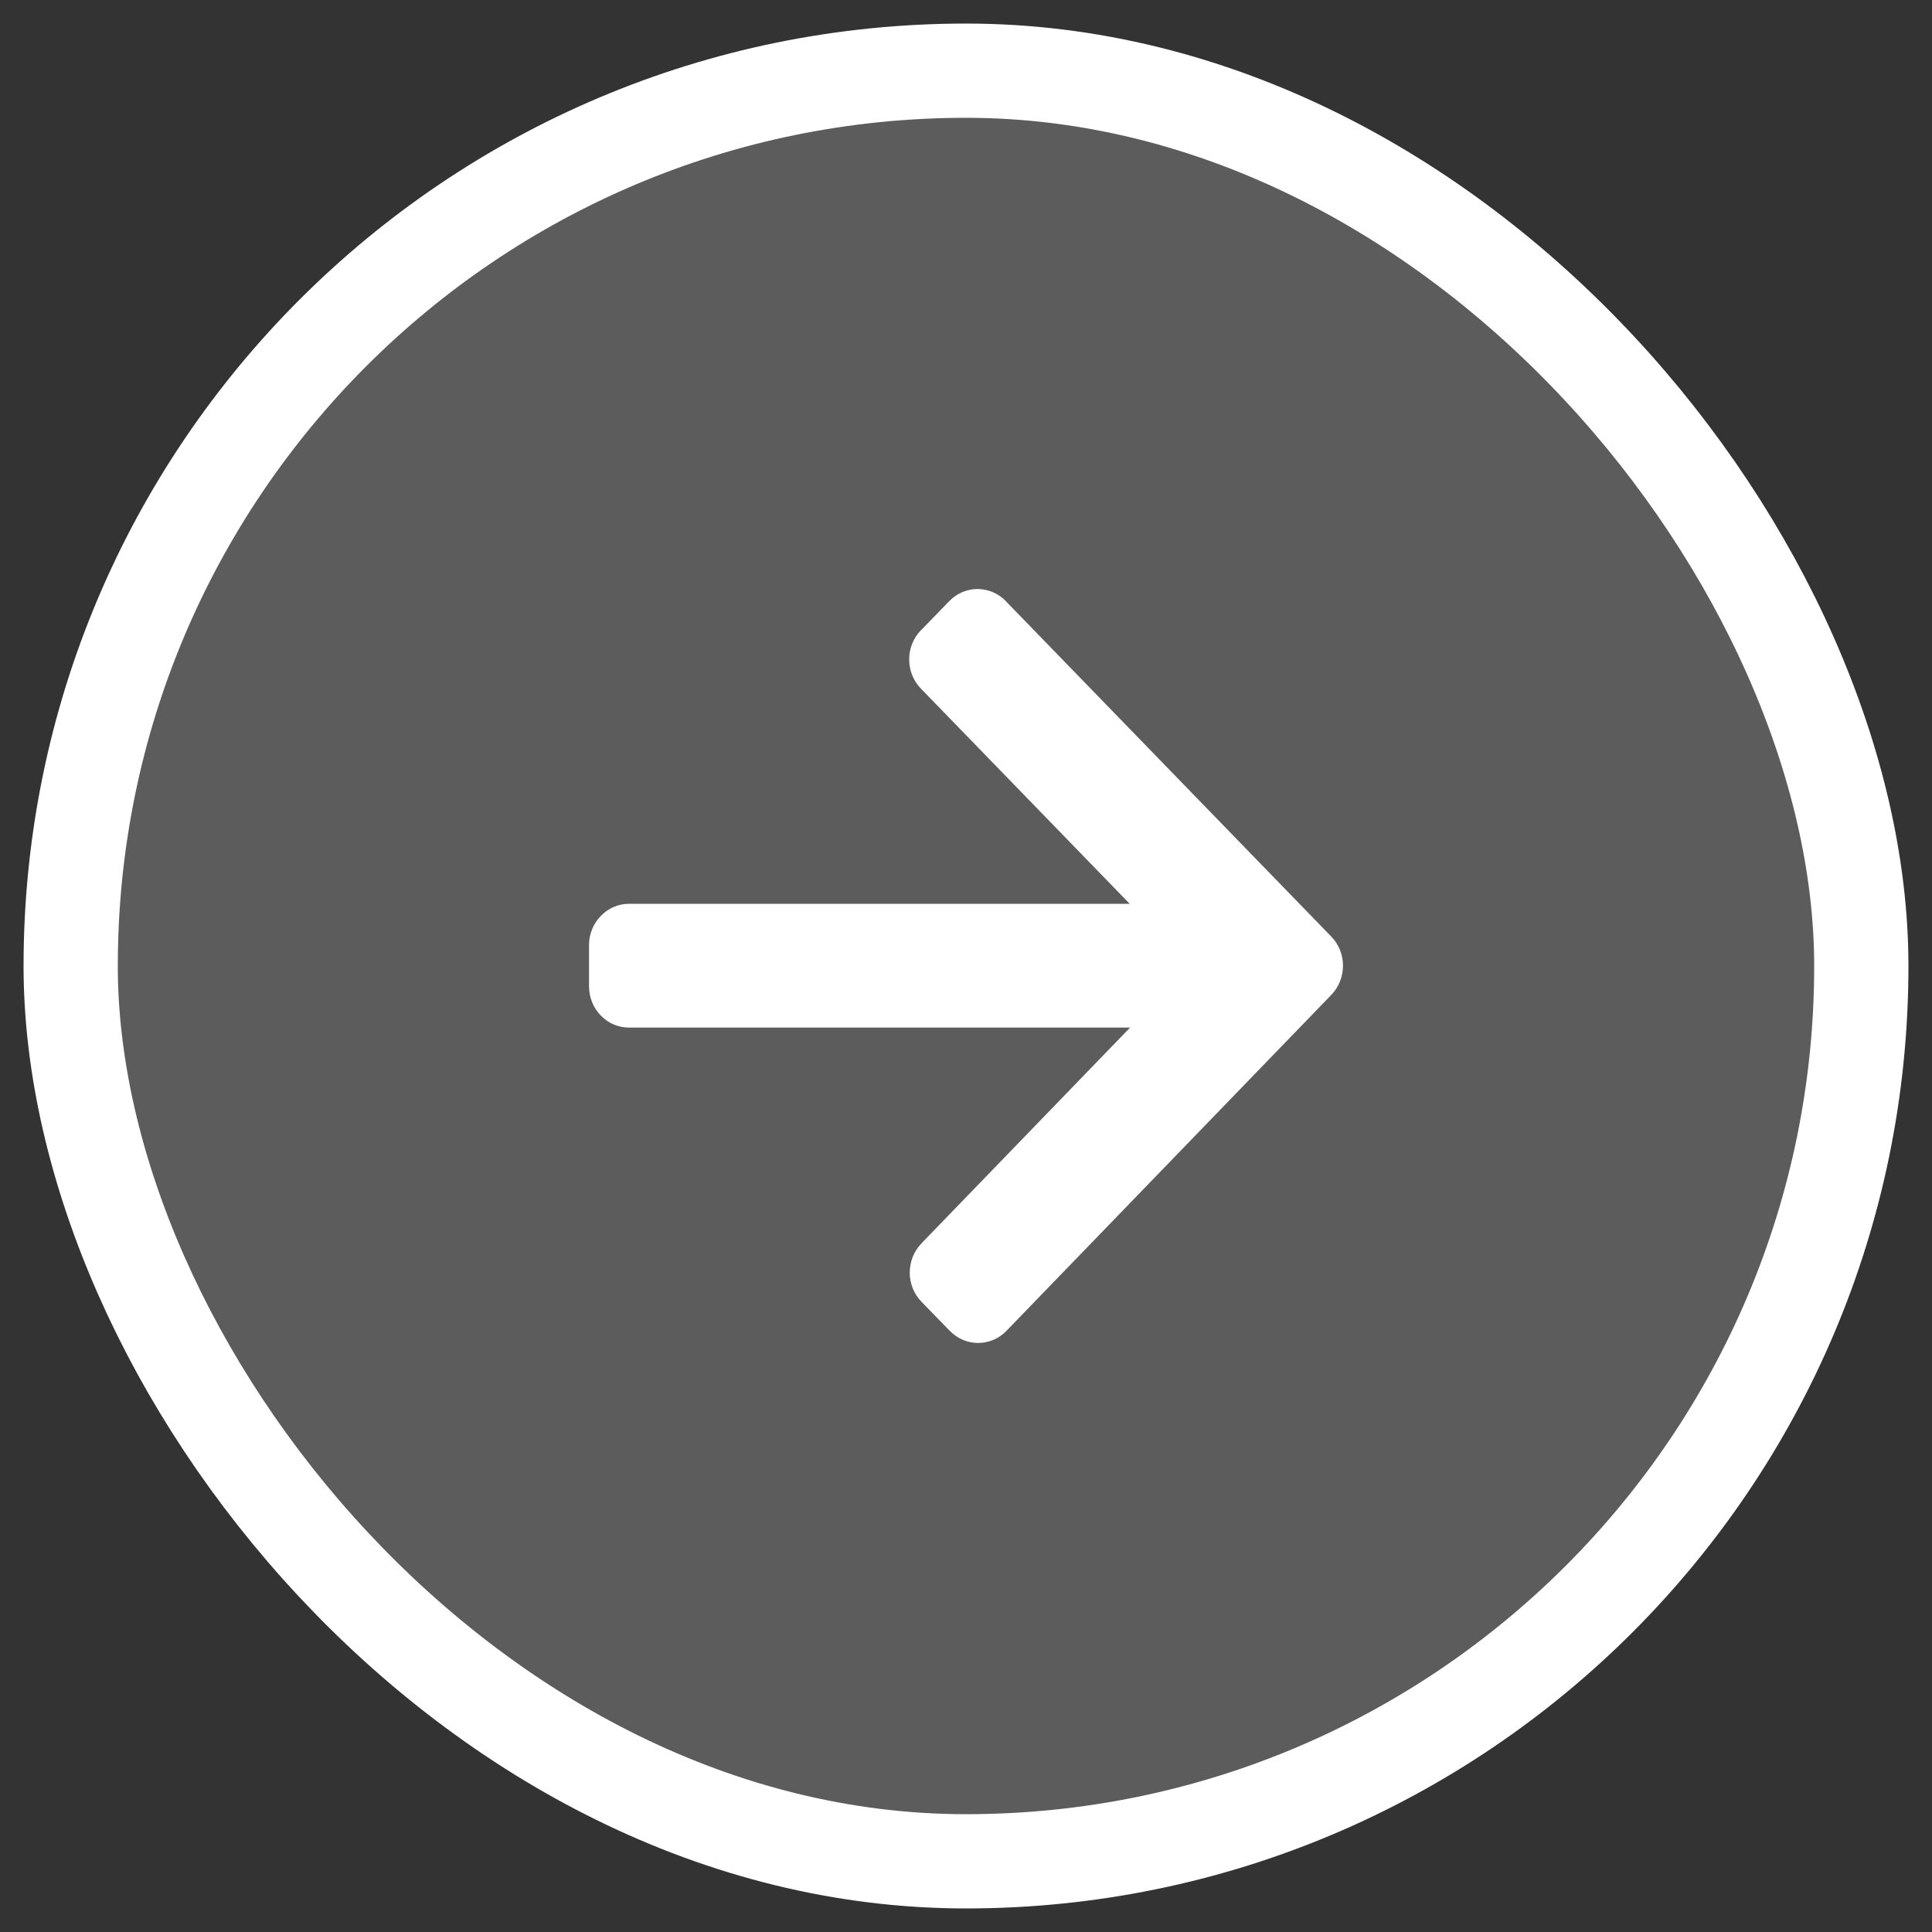
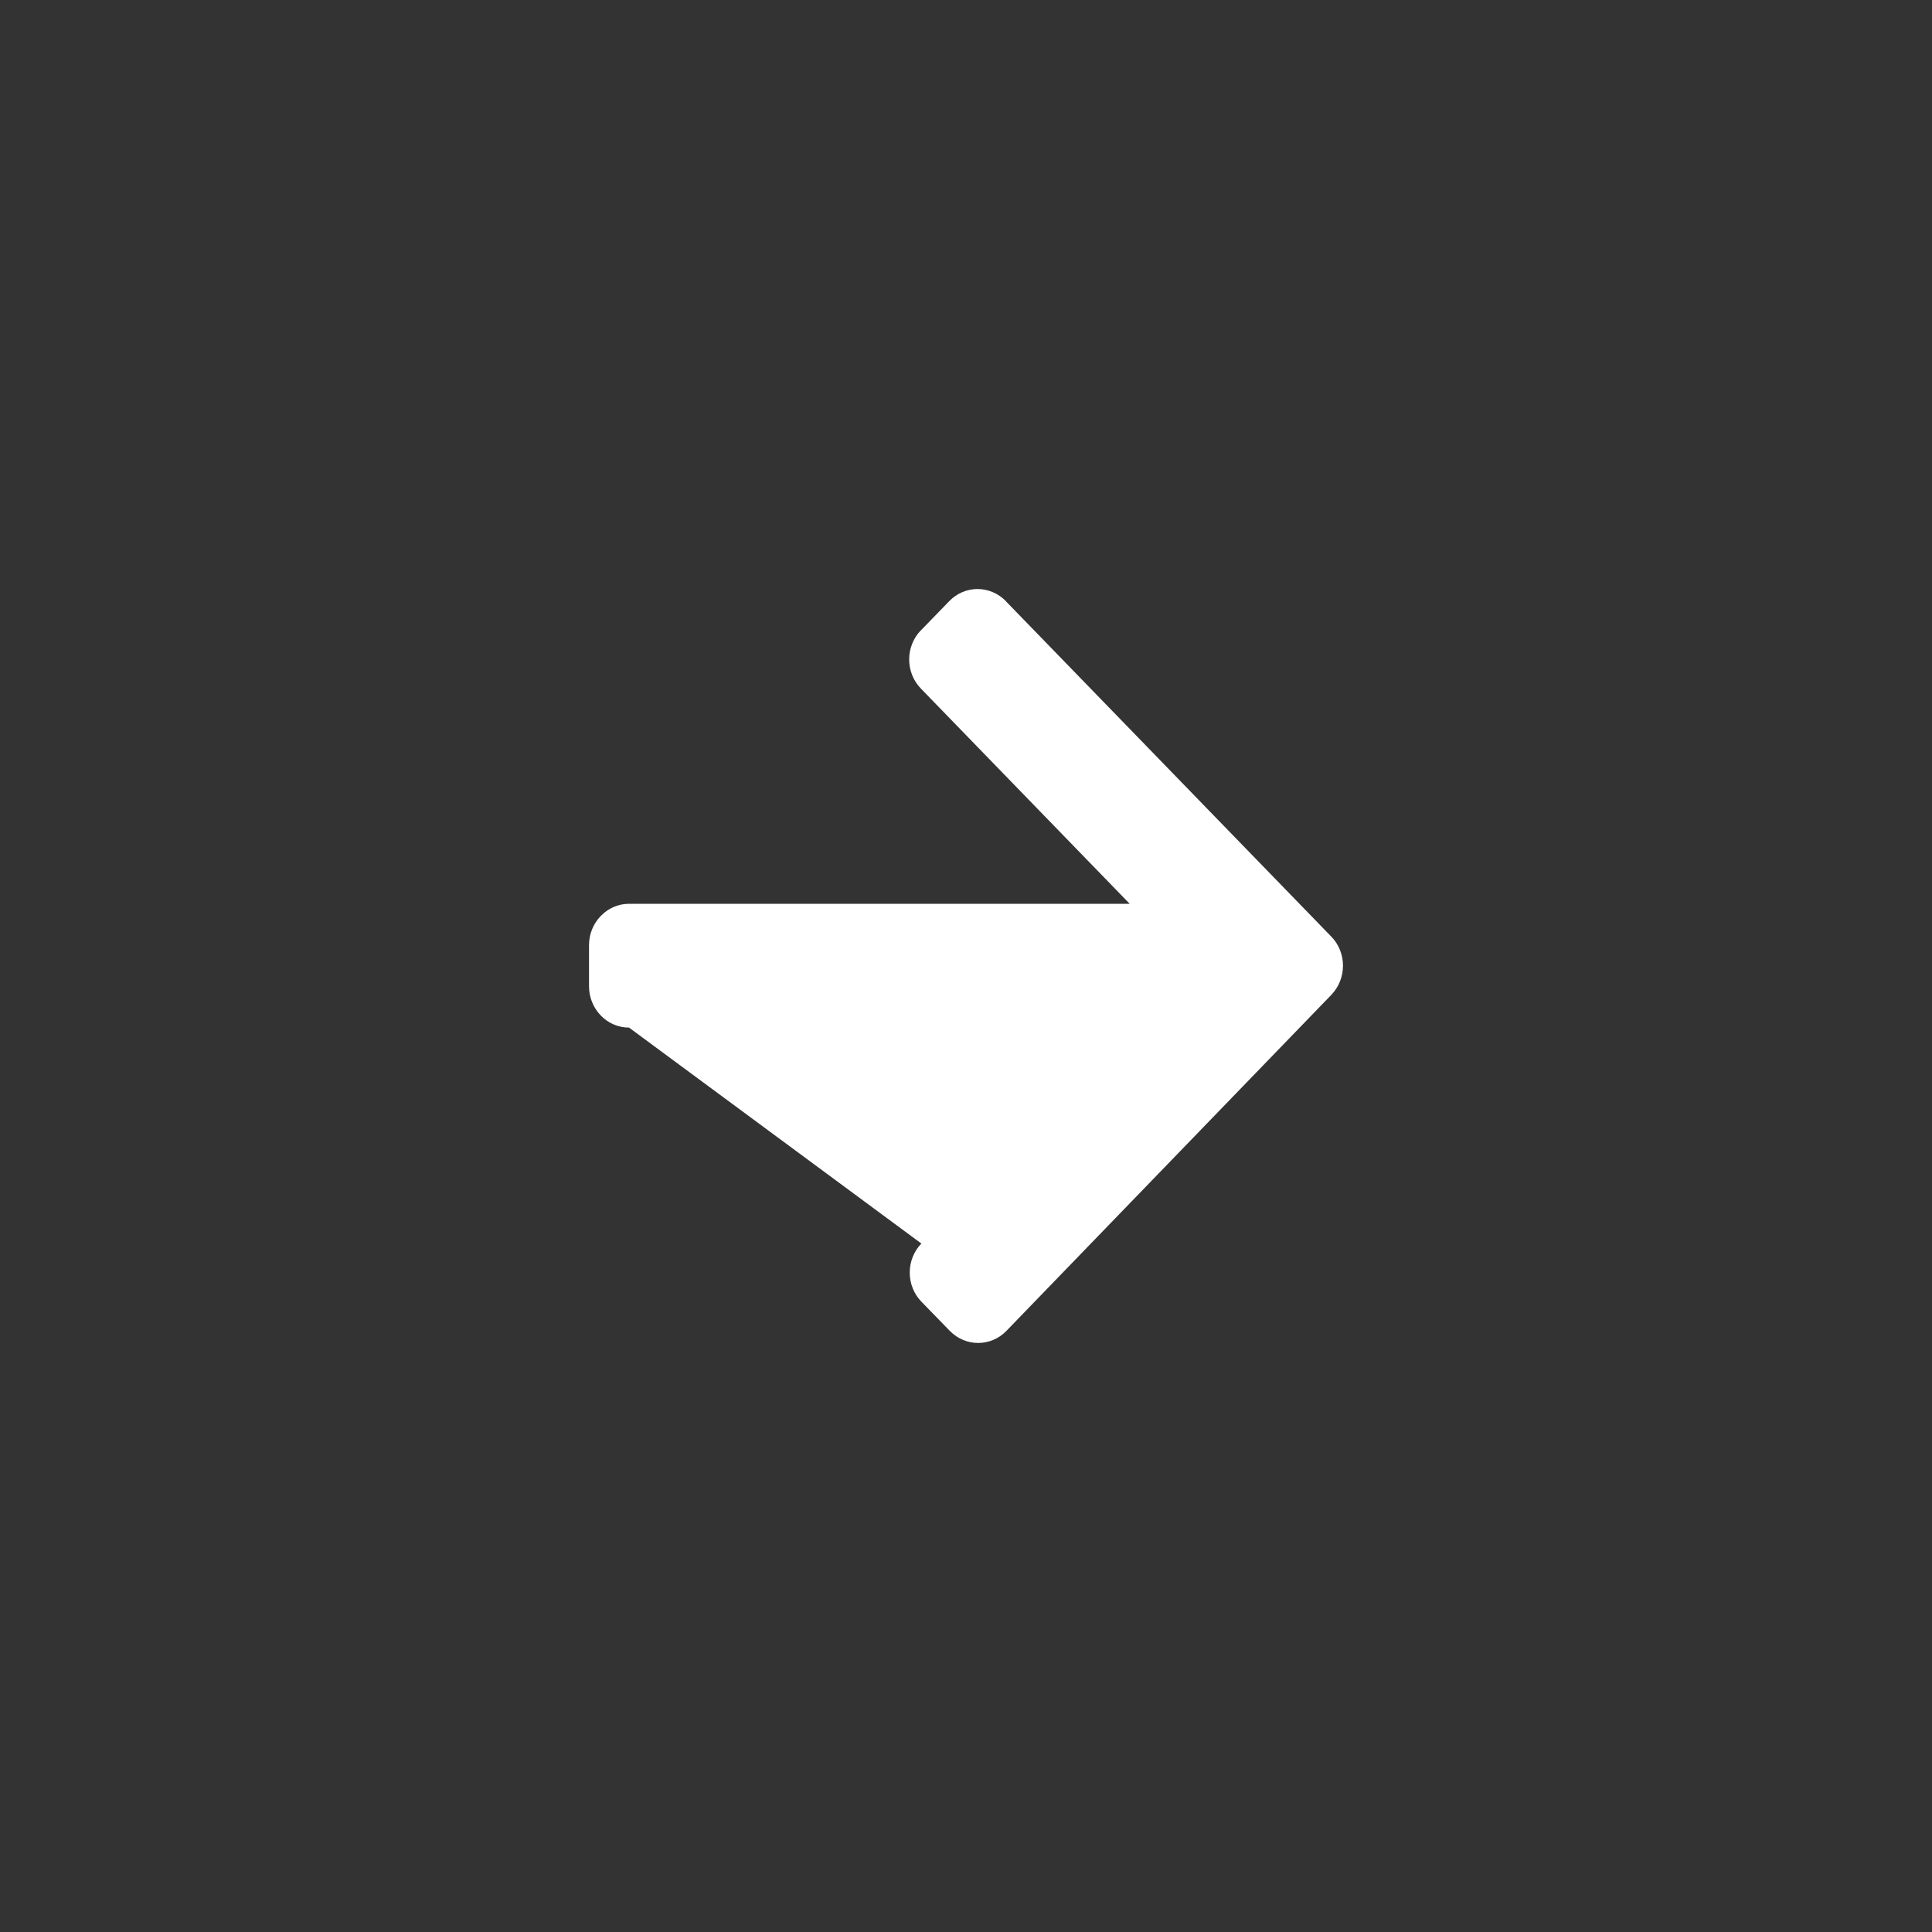
<svg xmlns="http://www.w3.org/2000/svg" width="41" height="41" viewBox="0 0 41 41" fill="none">
  <rect x="0" y="0" width="41" height="41" fill="#333333" stroke="none" />
-   <rect x="1.5" y="1.5" width="38" height="38" rx="19" fill="white" fill-opacity="0.2" stroke="white" stroke-width="2" />
-   <path d="M23.974 19.18L13.349 19.18C13.124 19.18 12.908 19.273 12.75 19.438C12.59 19.601 12.5 19.824 12.5 20.056V20.931C12.5 21.165 12.59 21.386 12.75 21.551C12.908 21.716 13.124 21.807 13.349 21.807L23.982 21.807L19.552 26.389H19.554C19.394 26.553 19.306 26.776 19.306 27.008C19.306 27.24 19.396 27.463 19.556 27.626L20.157 28.244C20.49 28.585 21.028 28.585 21.358 28.243L28.252 21.113C28.583 20.77 28.583 20.215 28.251 19.875L21.344 12.757H21.346C21.186 12.592 20.969 12.5 20.744 12.5C20.519 12.5 20.303 12.592 20.145 12.757L19.545 13.375H19.543C19.211 13.718 19.211 14.271 19.543 14.613L23.974 19.18Z" fill="white" />
+   <path d="M23.974 19.18L13.349 19.18C13.124 19.18 12.908 19.273 12.75 19.438C12.59 19.601 12.5 19.824 12.5 20.056V20.931C12.5 21.165 12.59 21.386 12.75 21.551C12.908 21.716 13.124 21.807 13.349 21.807L19.552 26.389H19.554C19.394 26.553 19.306 26.776 19.306 27.008C19.306 27.24 19.396 27.463 19.556 27.626L20.157 28.244C20.49 28.585 21.028 28.585 21.358 28.243L28.252 21.113C28.583 20.77 28.583 20.215 28.251 19.875L21.344 12.757H21.346C21.186 12.592 20.969 12.5 20.744 12.5C20.519 12.5 20.303 12.592 20.145 12.757L19.545 13.375H19.543C19.211 13.718 19.211 14.271 19.543 14.613L23.974 19.18Z" fill="white" />
</svg>